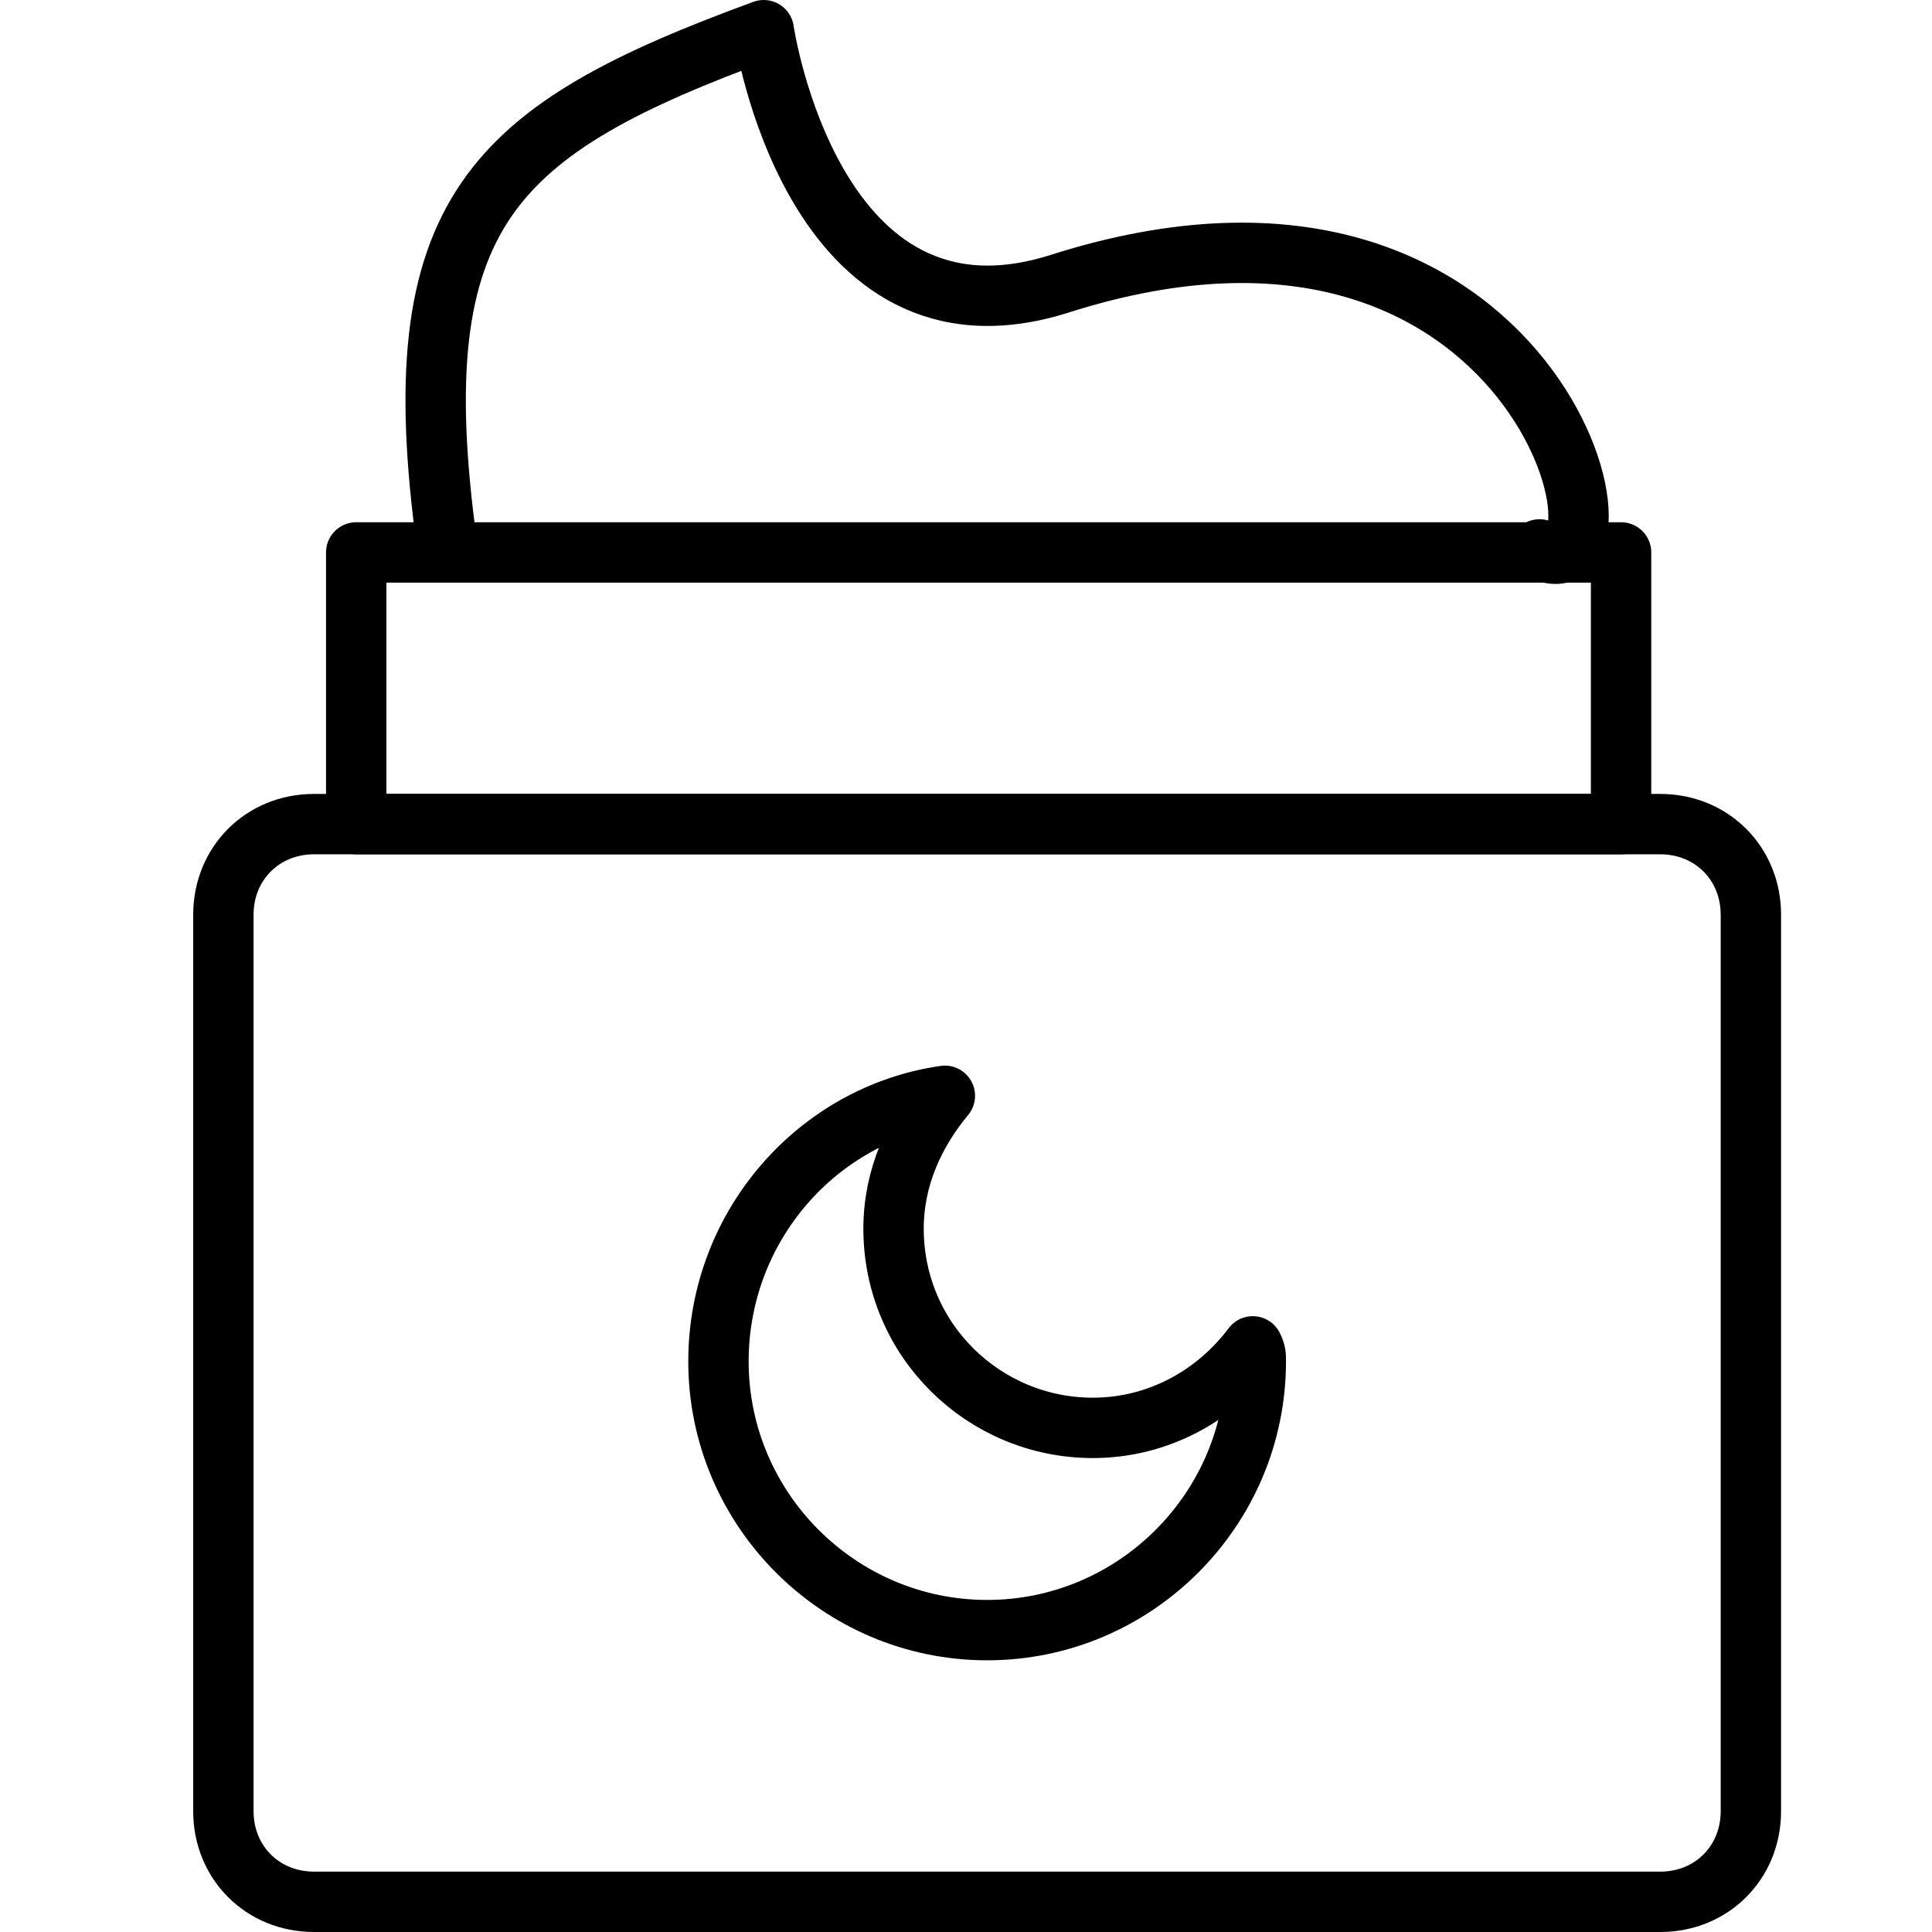
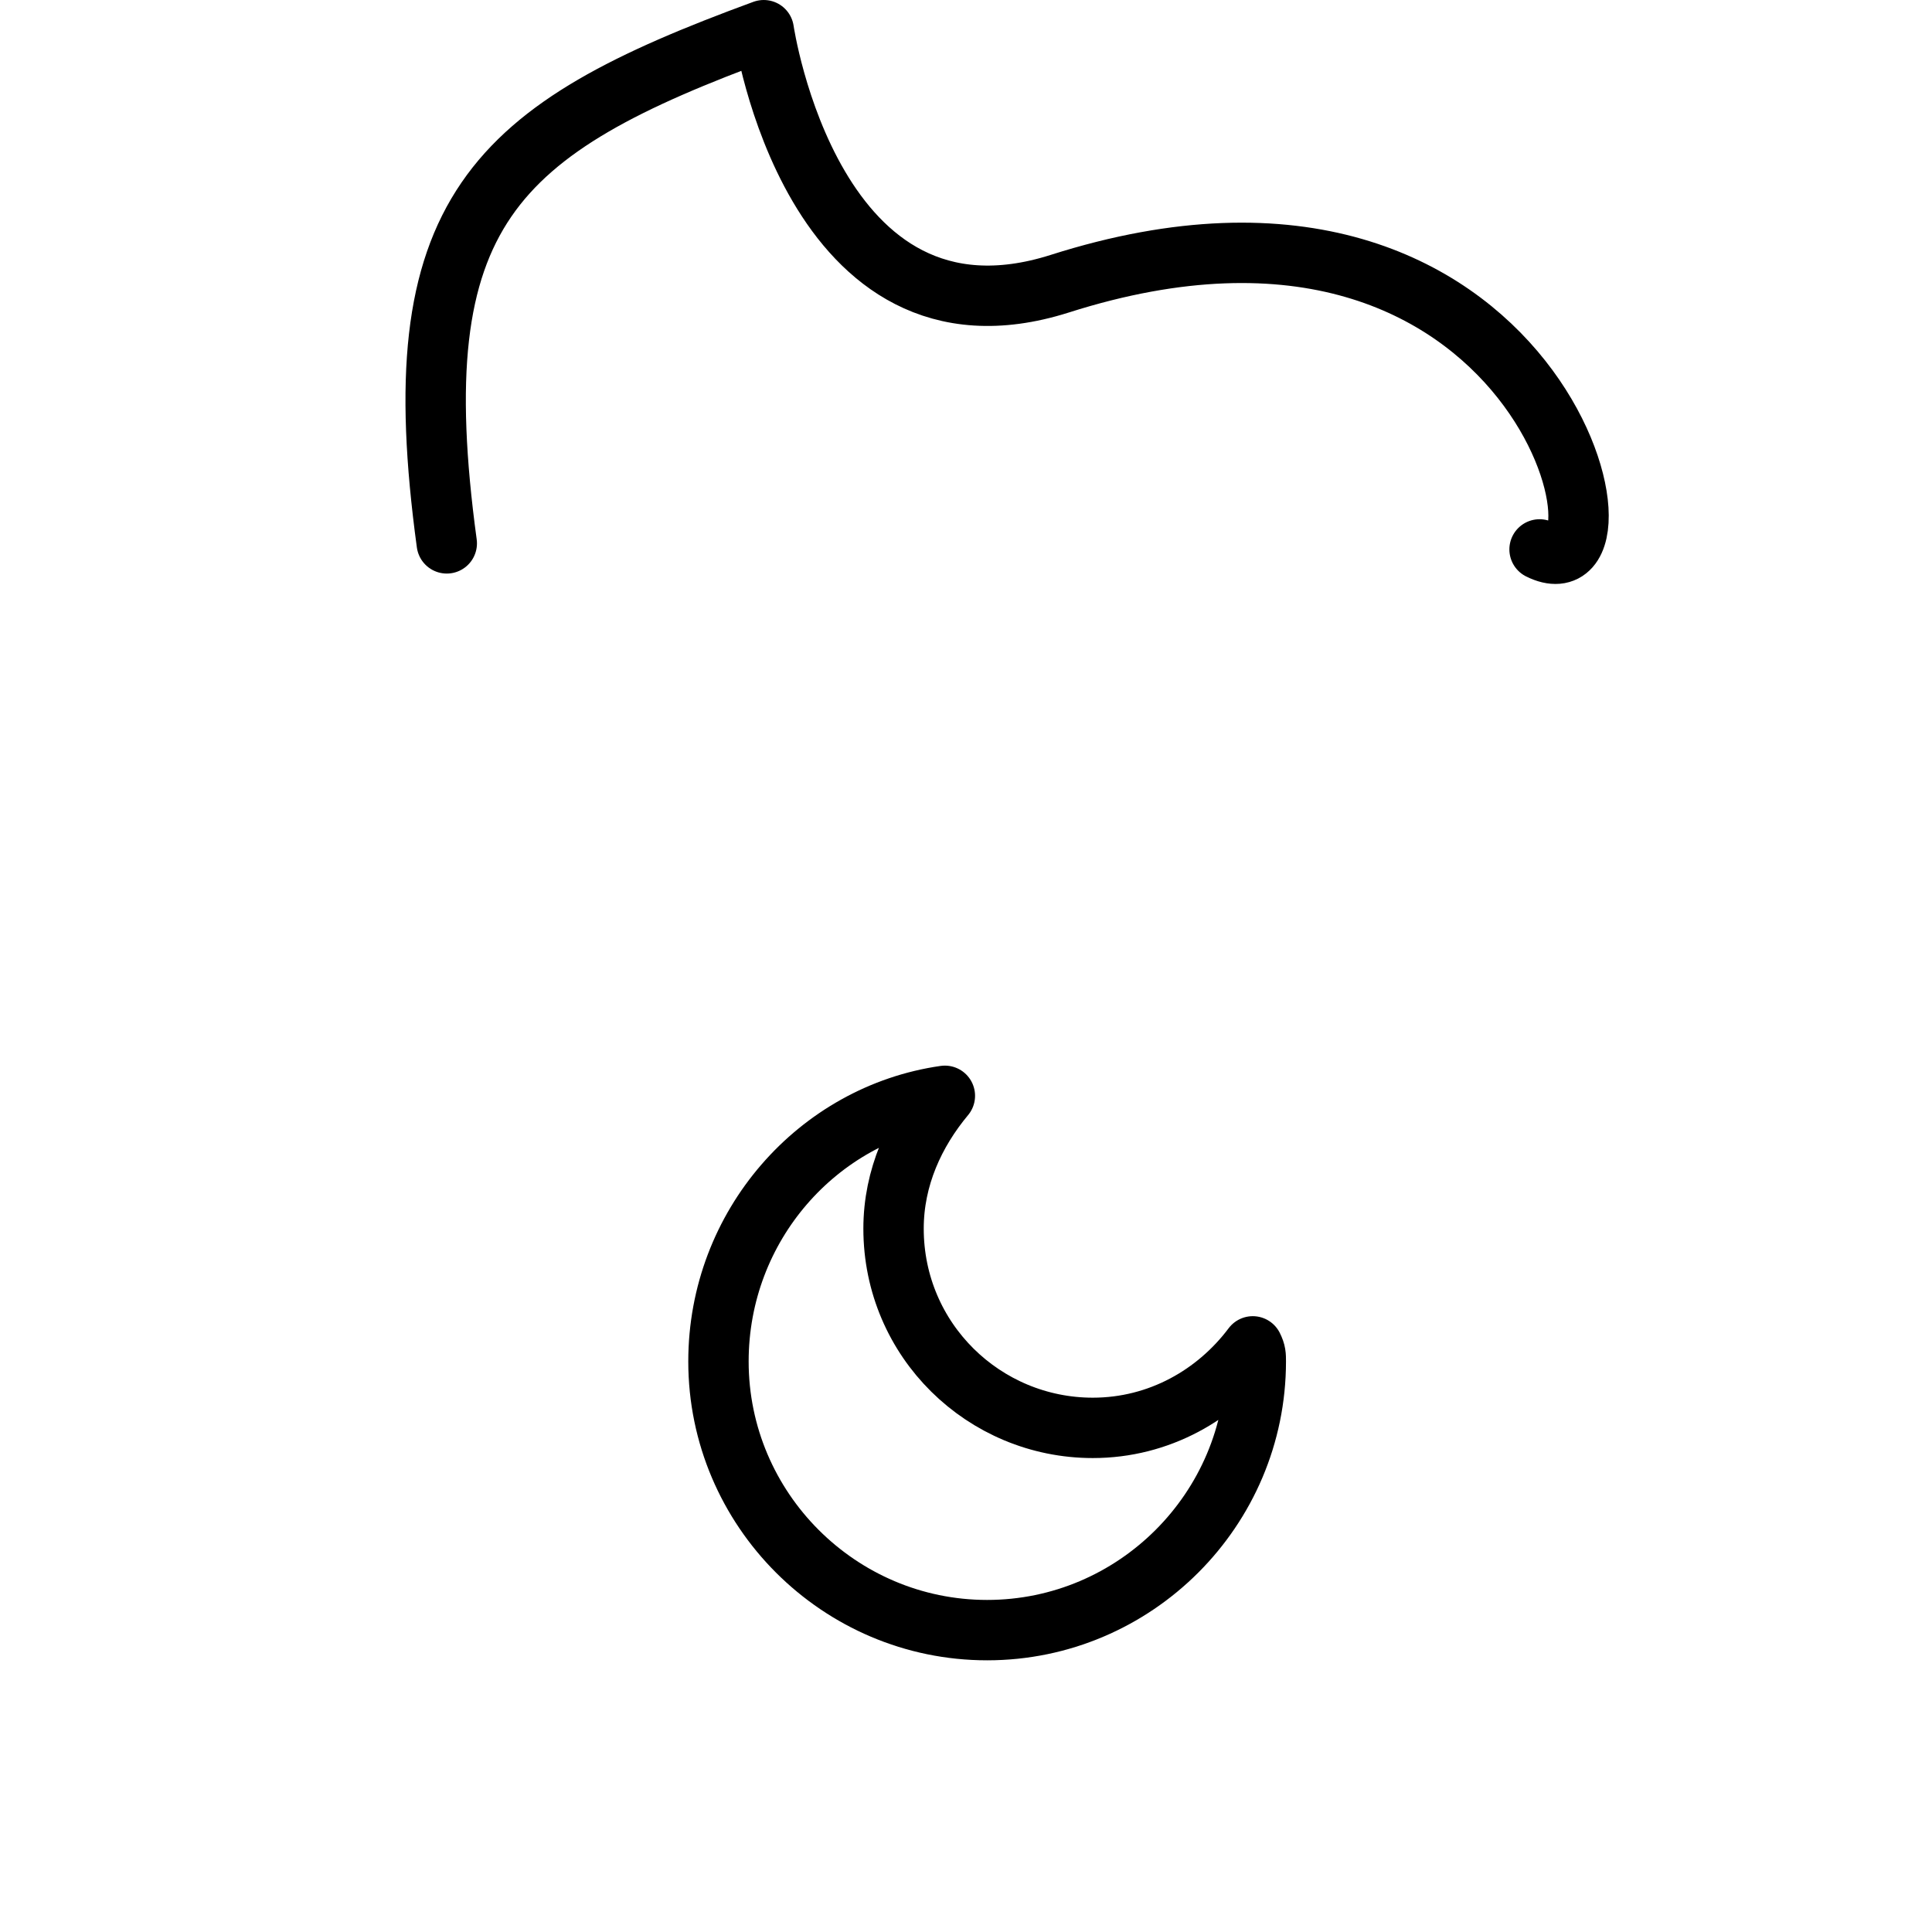
<svg xmlns="http://www.w3.org/2000/svg" id="Layer_1" height="512" viewBox="0 0 64 64" width="512">
  <g style="fill:none;stroke:#000;stroke-linecap:round;stroke-linejoin:round;stroke-miterlimit:10;stroke-width:2">
-     <path d="" />
    <g>
-       <path d="m55 63h-44.6c-1.7 0-3-1.3-3-3v-29.7c0-1.7 1.3-3 3-3h44.6c1.7 0 3 1.3 3 3v29.7c0 1.7-1.3 3-3 3z" />
-       <path d="m11.8 18.3h41.9v9h-41.9z" />
      <path d="m41.6 45.1c0 4.9-4 8.9-8.9 8.9s-8.9-4-8.9-8.9c0-4.5 3.3-8.2 7.5-8.8-1 1.2-1.7 2.7-1.7 4.4 0 3.7 3 6.6 6.6 6.6 2.2 0 4.1-1.1 5.3-2.7.1.2.1.3.1.5z" />
      <path d="m14.8 18c-1.5-11 1.5-13.7 10.5-17 0 0 1.6 11 9.8 8.4 16-5.1 19.5 10.6 15.9 8.8" />
    </g>
  </g>
</svg>